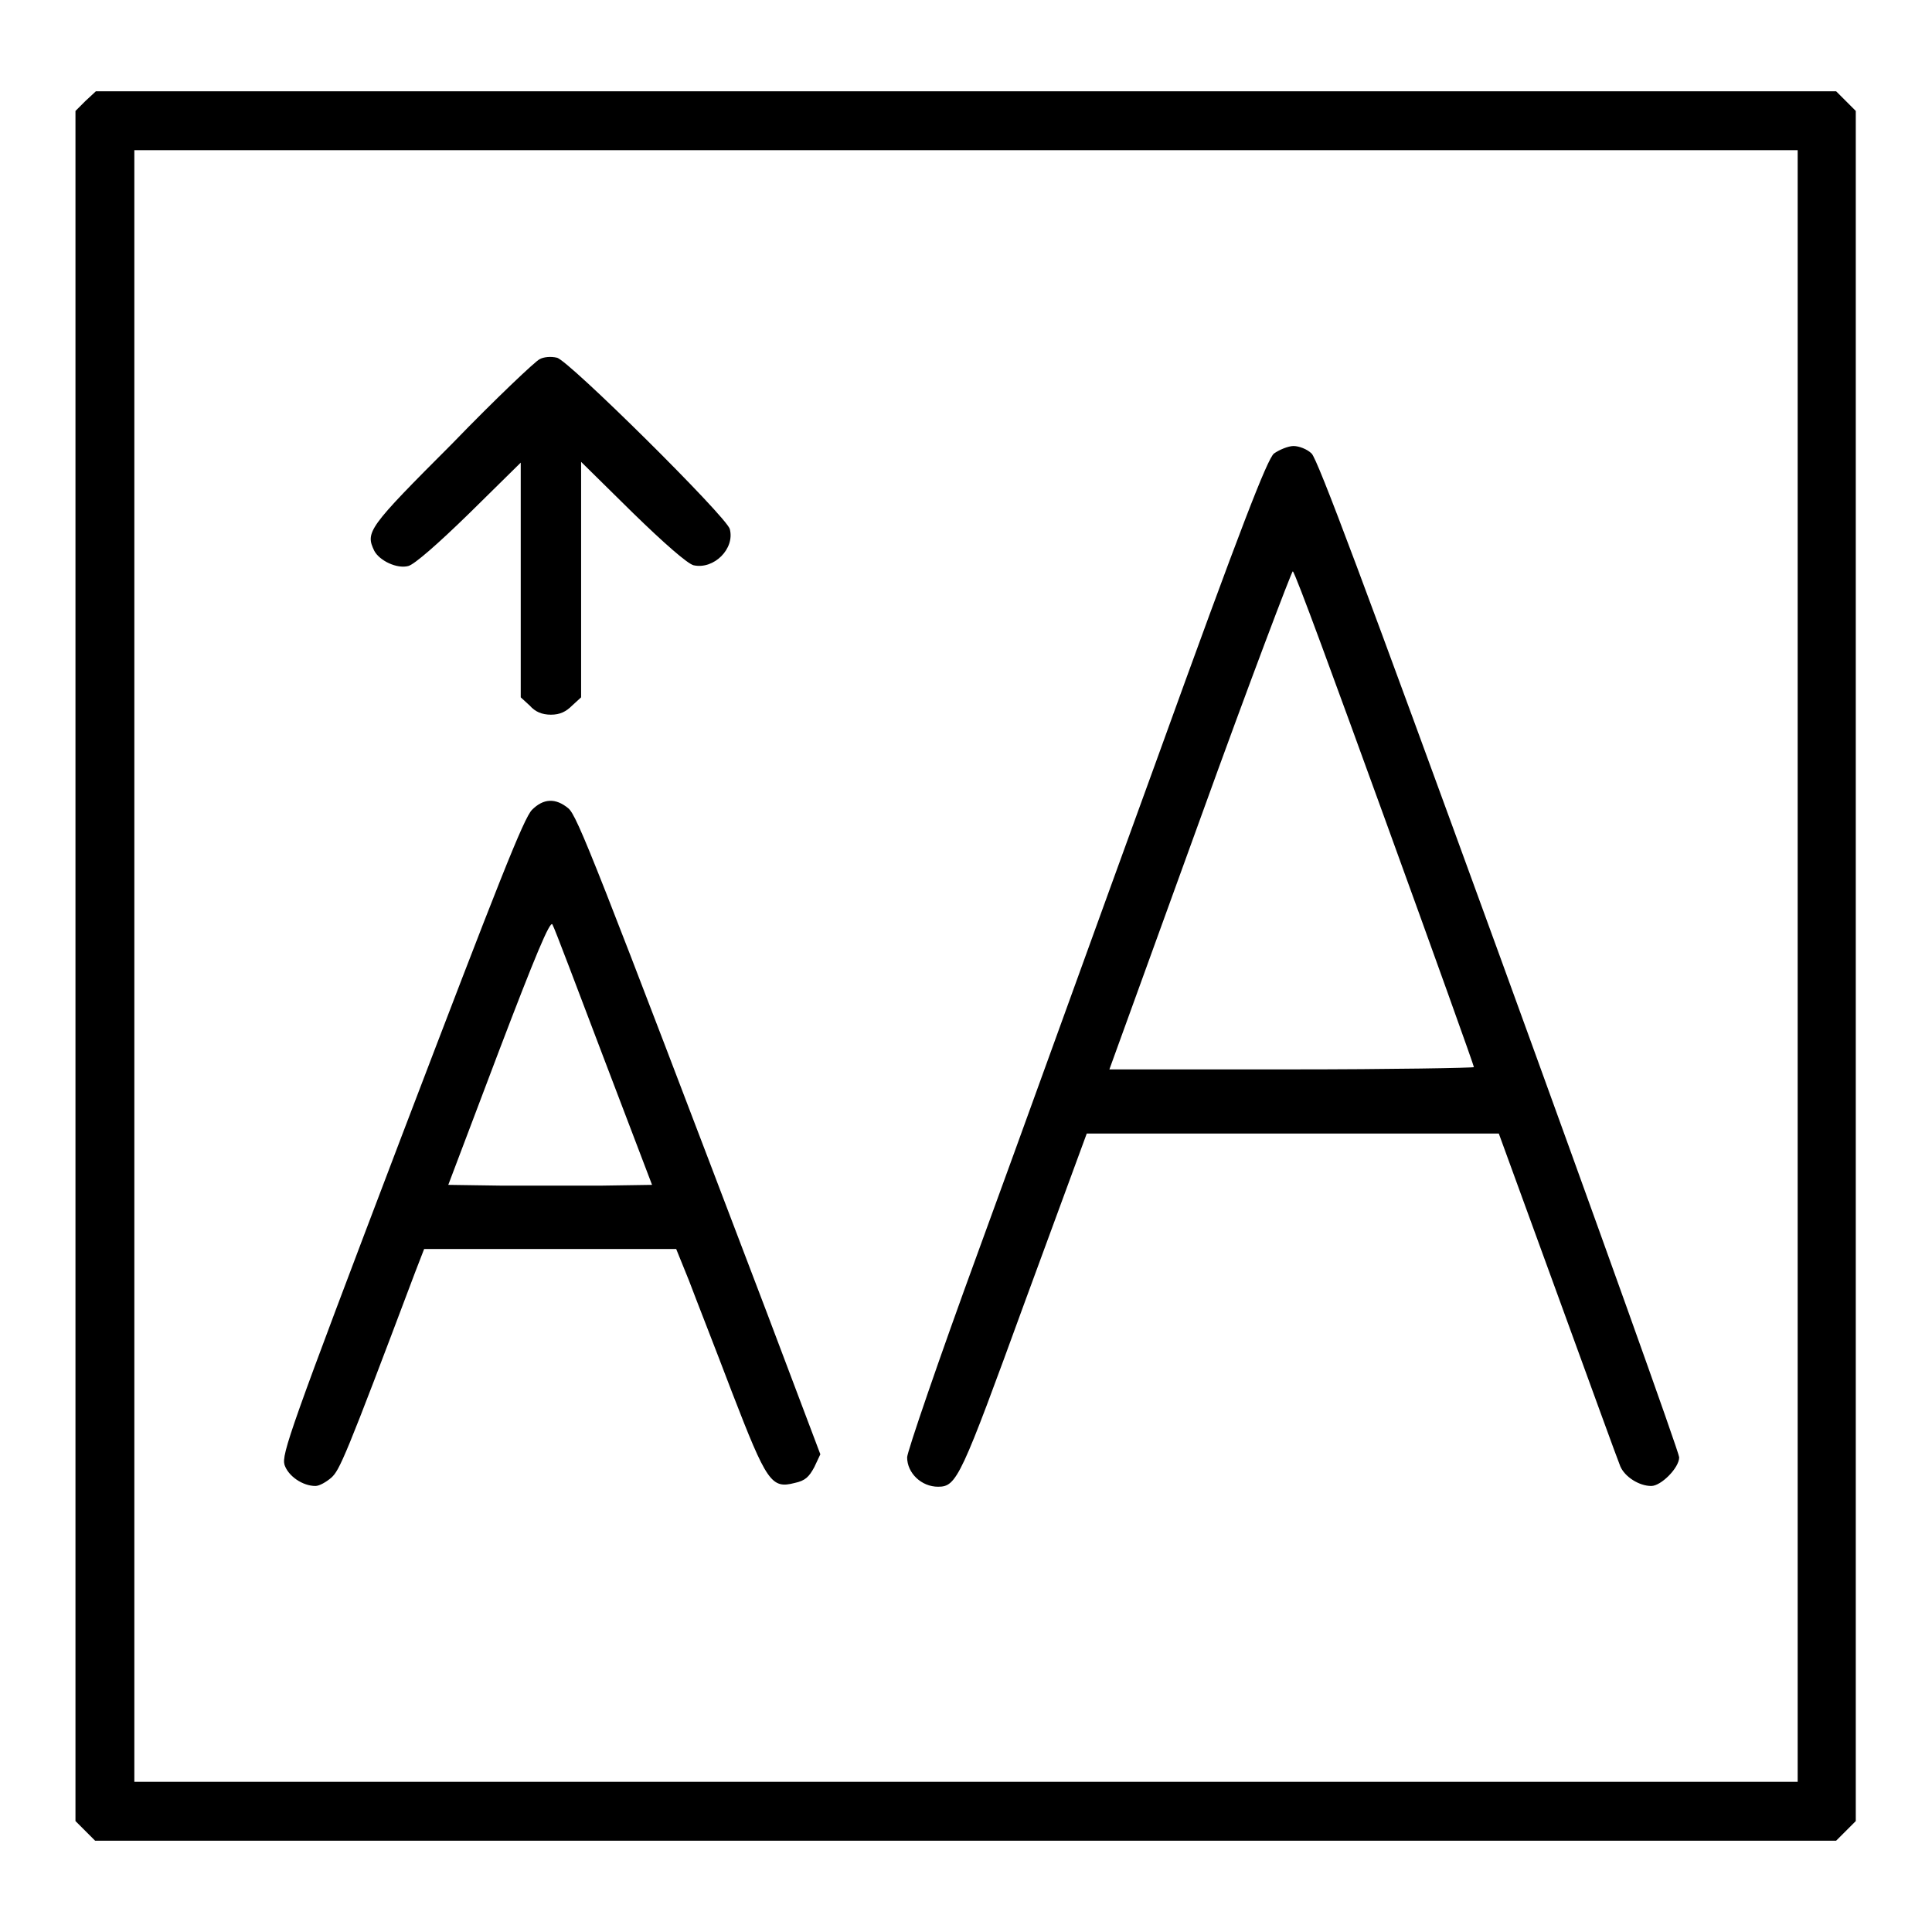
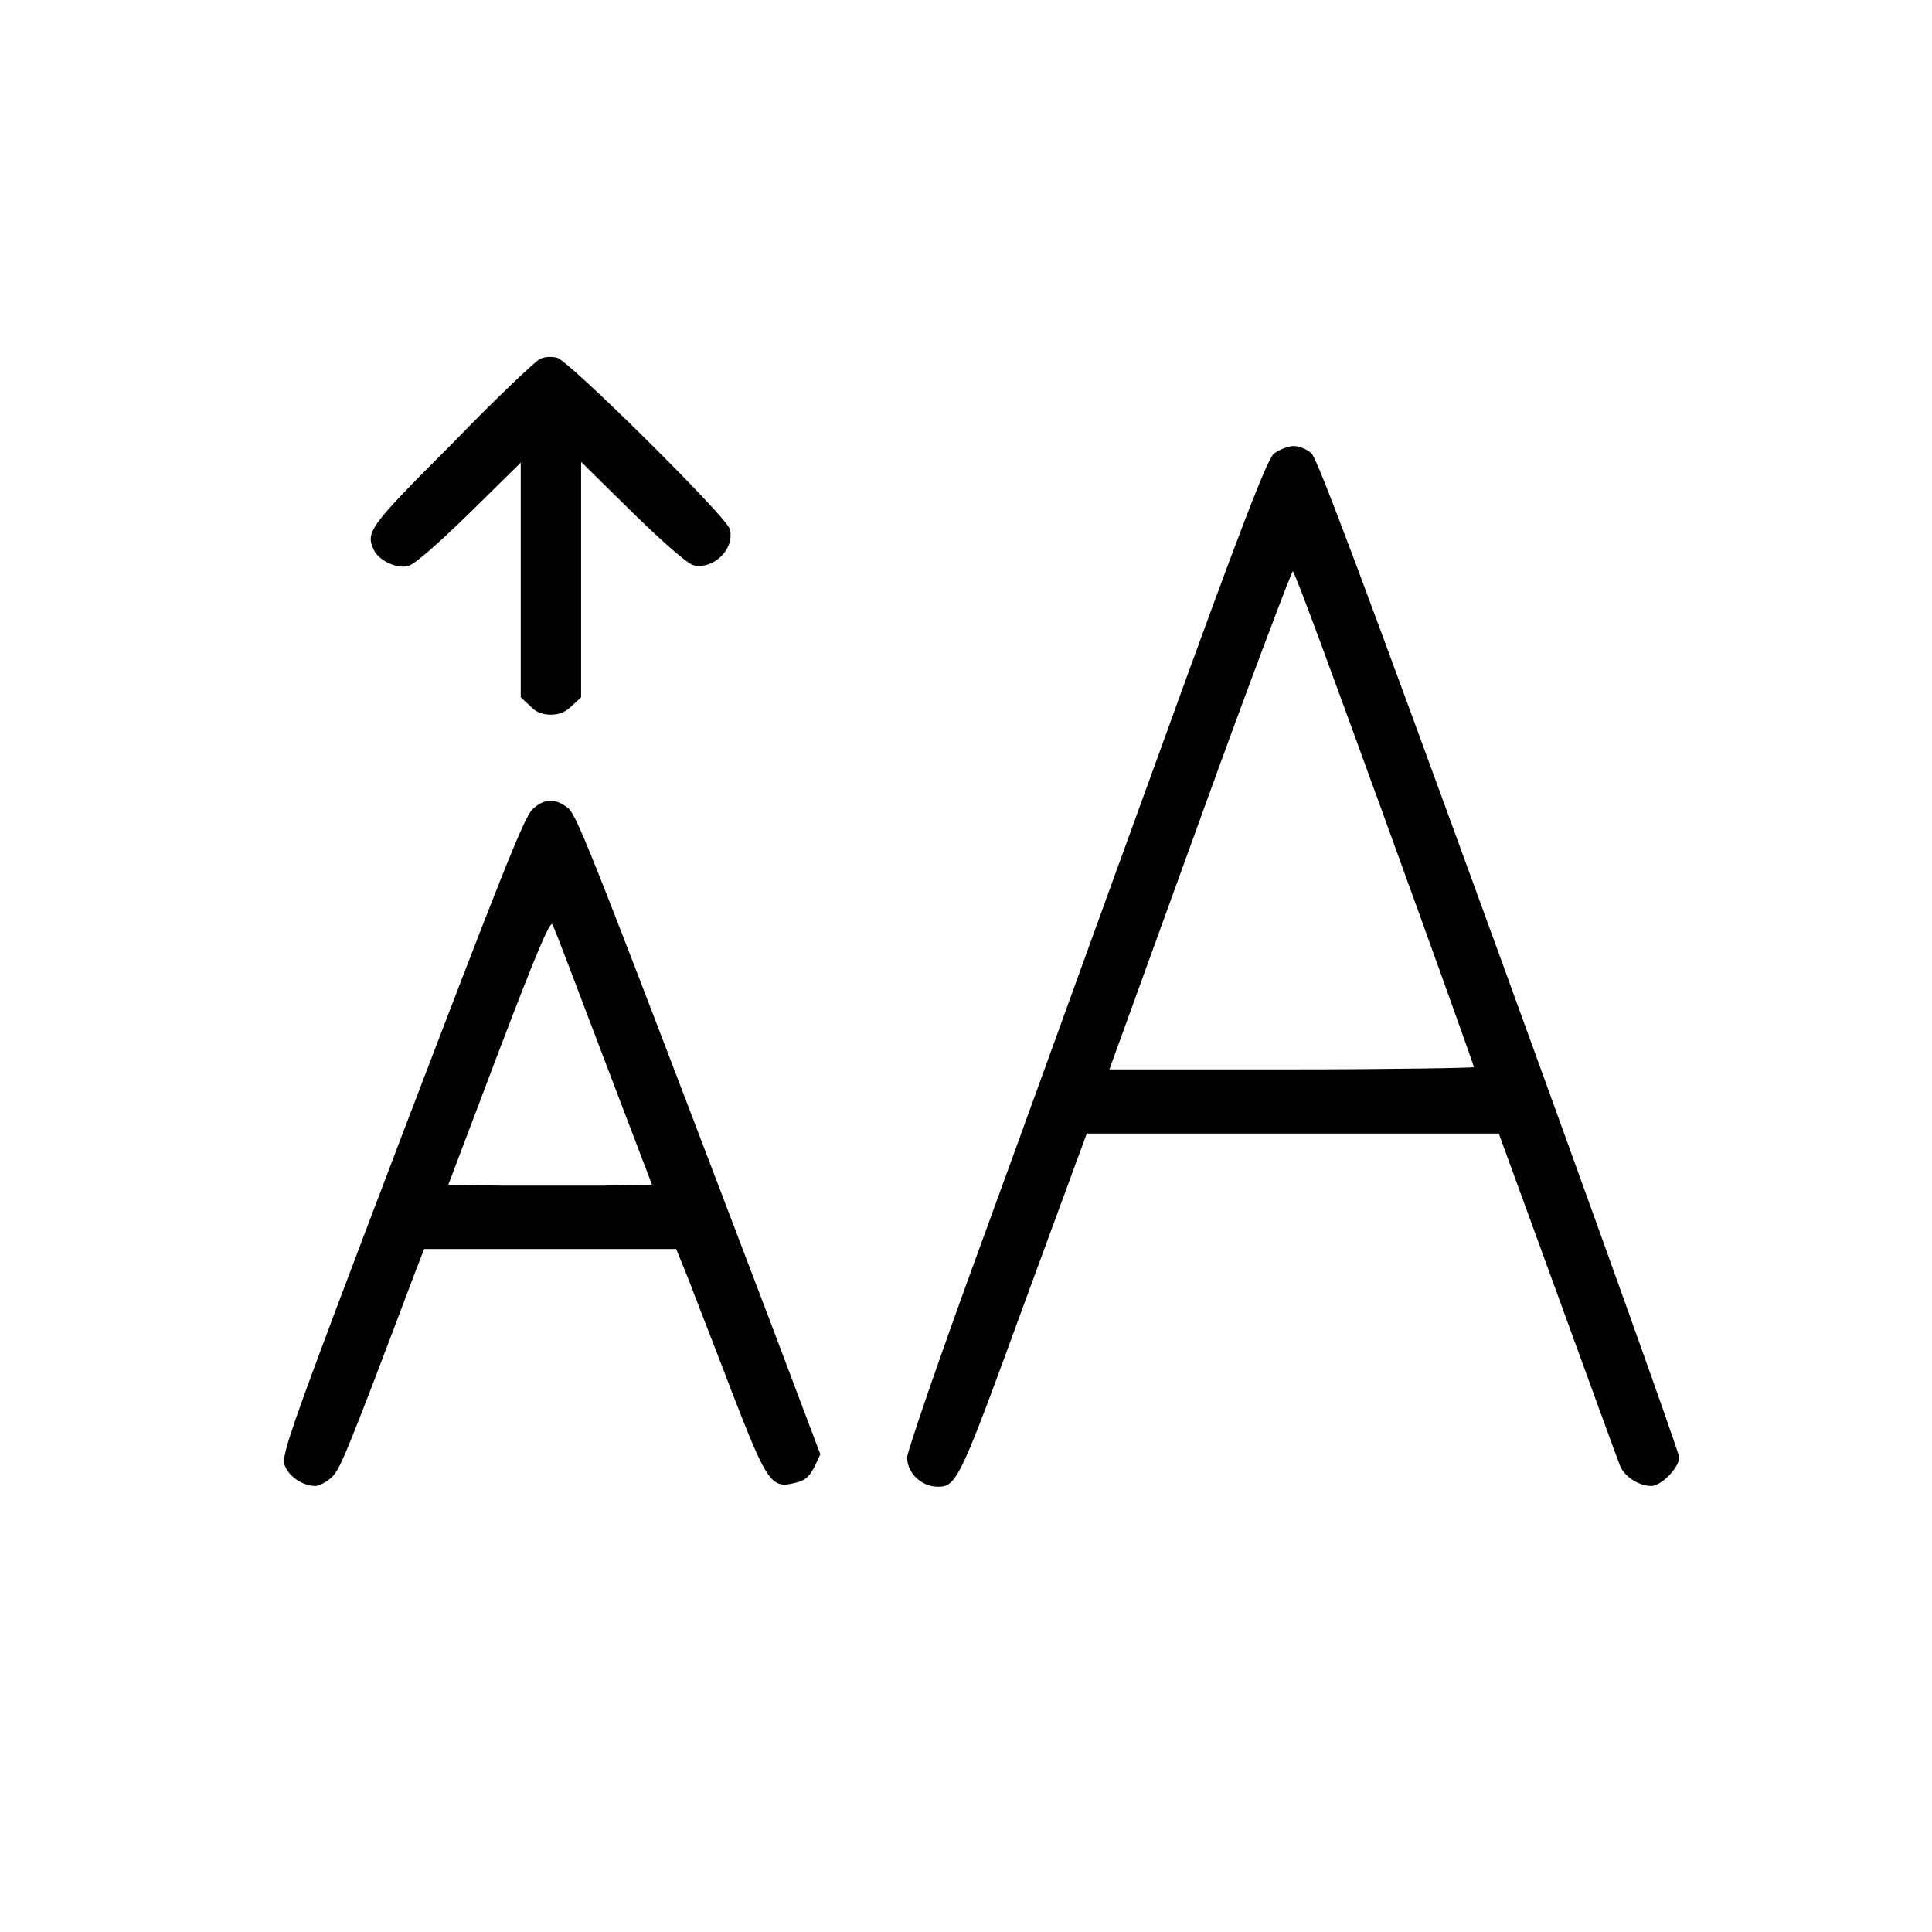
<svg xmlns="http://www.w3.org/2000/svg" version="1.1" x="0px" y="0px" viewBox="0 0 256 256" enable-background="new 0 0 256 256" xml:space="preserve">
  <g>
    <g>
      <g>
-         <path fill="#000000" d="M11.3,13.4L10,14.7V128v113.3l1.3,1.3l1.3,1.3H128h115.3l1.3-1.3l1.3-1.3V128V14.7l-1.3-1.3l-1.3-1.3H128H12.7L11.3,13.4z M238.2,128v108.1H128H17.8V128V19.9H128h110.2V128z" />
        <path fill="#000000" d="M71.5,47.6c-0.5,0.2-5.8,5.2-11.6,11.2C48.7,70,48.4,70.5,49.6,73c0.7,1.3,3,2.4,4.5,2c0.8-0.2,3.9-2.9,8.1-7l6.8-6.7v15.5v15.6l1.2,1.1c0.7,0.8,1.6,1.2,2.8,1.2s2-0.4,2.8-1.2l1.2-1.1V76.8V61.2l6.8,6.7c4.2,4.1,7.3,6.8,8.1,7c2.7,0.6,5.5-2.2,4.8-4.8c-0.4-1.6-21.4-22.4-22.9-22.7C73,47.2,72,47.3,71.5,47.6z" />
        <path fill="#000000" d="M168.8,60.1c-0.9,0.8-4.3,9.5-15.5,40.5c-7.9,21.7-18.5,51.1-23.7,65.3c-5.2,14.2-9.4,26.5-9.4,27.2c0,2.1,1.9,3.9,4.1,3.9c2.5,0,3-1.2,11.5-24.5l8.2-22.3h27.3h27.3l7.8,21.4c4.3,11.8,8,22,8.3,22.7c0.6,1.4,2.5,2.6,4.1,2.6c1.3,0,3.7-2.4,3.7-3.8c0-0.6-10.7-30.5-23.8-66.5c-18.1-49.7-24.1-65.7-24.9-66.5c-0.6-0.6-1.7-1-2.4-1S169.5,59.6,168.8,60.1z M183.5,108.5c6.5,17.9,11.8,32.7,11.8,32.9c0,0.1-10.9,0.3-24.2,0.3H147l12-33.1c6.6-18.3,12.2-33,12.3-32.9C171.6,75.8,177,90.6,183.5,108.5z" />
        <path fill="#000000" d="M70.5,107.3c-1.1,1.1-4.4,9.5-17.3,43.3c-14.8,38.9-15.9,42.1-15.5,43.5c0.5,1.5,2.4,2.8,4.1,2.8c0.5,0,1.4-0.5,2.1-1.1c1.1-1,1.8-2.5,11.1-27.2l1.2-3.1h16.7h16.7l1.7,4.2c0.9,2.4,3.5,9,5.7,14.8c4.6,11.9,5.2,12.8,8.3,12c1.4-0.3,1.9-0.8,2.6-2.1l0.8-1.7l-7.1-18.8c-22.8-59.9-25.1-65.8-26.3-66.8C73.6,105.7,72,105.8,70.5,107.3z M80,140.2l6.4,16.8l-6.6,0.1c-3.6,0-9.7,0-13.5,0l-6.9-0.1l6.7-17.7c4.8-12.6,6.8-17.4,7.1-16.8C73.5,123,76.5,131,80,140.2z" />
      </g>
    </g>
  </g>
</svg>